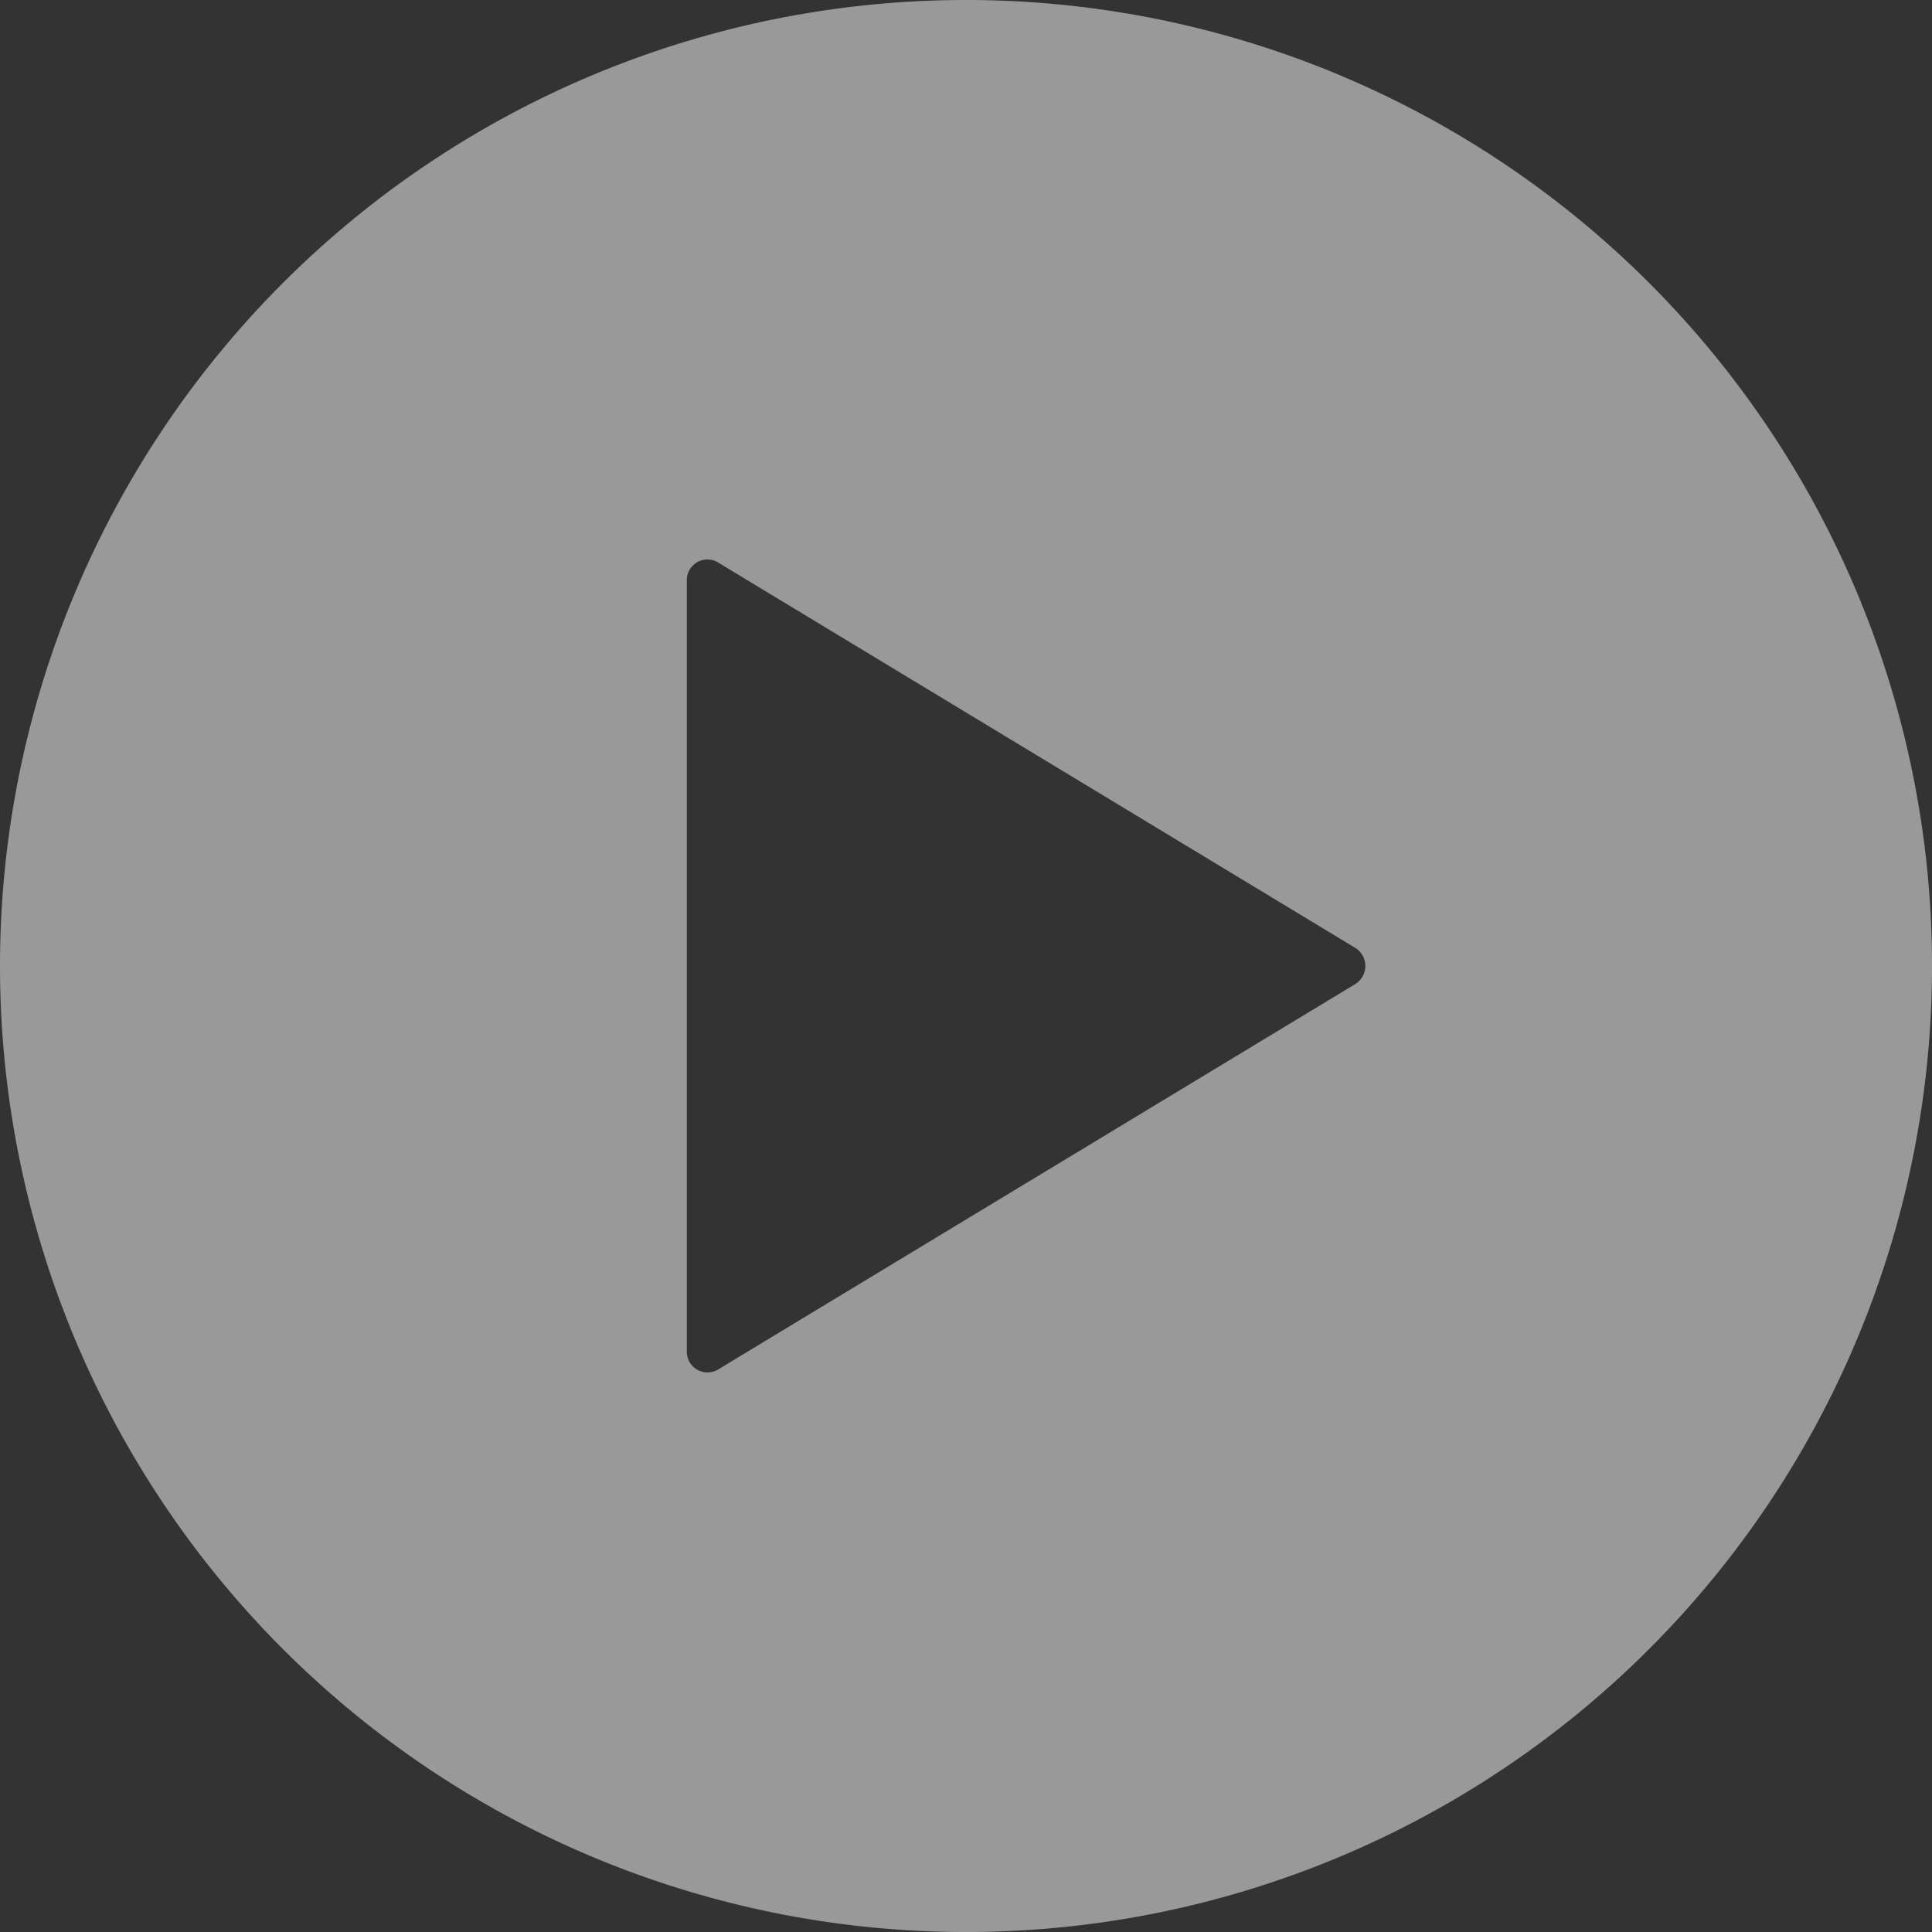
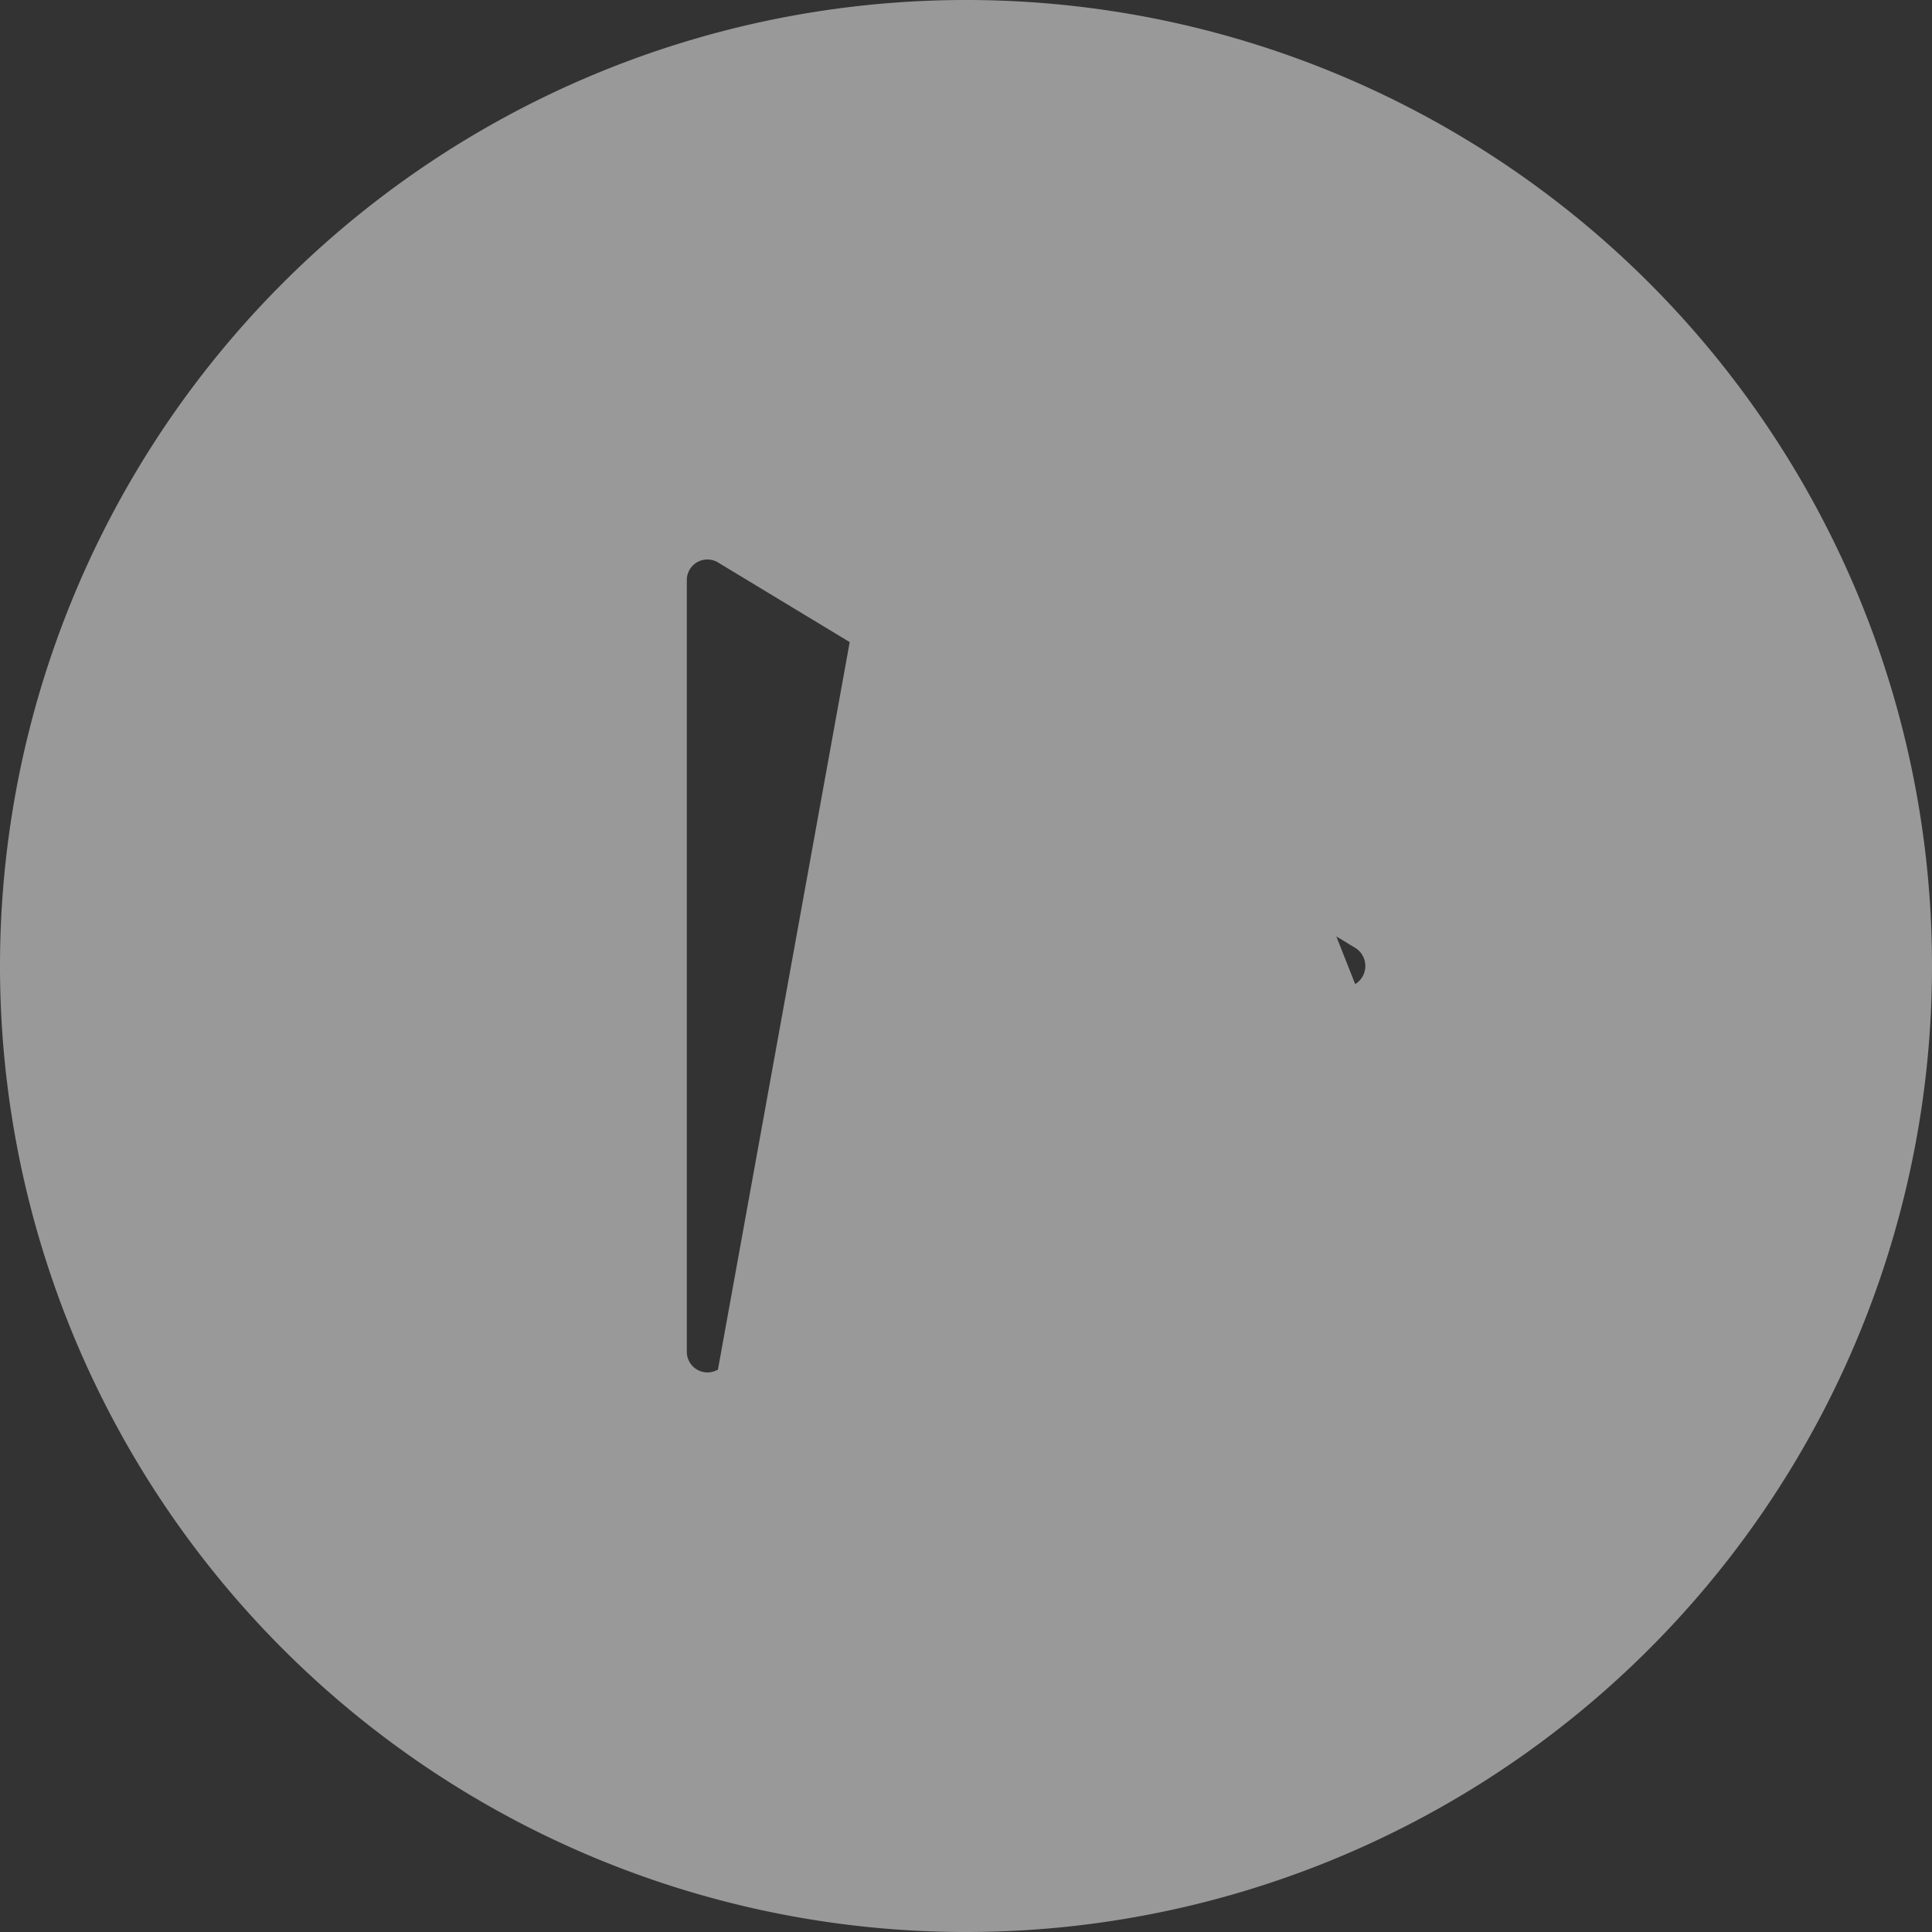
<svg xmlns="http://www.w3.org/2000/svg" width="152.111" height="152.111" viewBox="0 0 152.111 152.111">
  <rect x="0" y="0" width="152.111" height="152.111" fill="#333333" stroke="none" />
  <defs>
    <style>.a{fill:#fff;opacity:0.5;}</style>
  </defs>
-   <path class="a" d="M79.431,3.375a76.056,76.056,0,1,0,76.056,76.056A76.044,76.044,0,0,0,79.431,3.375Zm30.642,77.482L59.9,111.206a1.627,1.627,0,0,1-2.45-1.426v-60.7a1.62,1.62,0,0,1,2.45-1.426L110.072,78A1.676,1.676,0,0,1,110.072,80.857Z" transform="translate(-3.375 -3.375)" />
+   <path class="a" d="M79.431,3.375a76.056,76.056,0,1,0,76.056,76.056A76.044,76.044,0,0,0,79.431,3.375ZL59.9,111.206a1.627,1.627,0,0,1-2.45-1.426v-60.7a1.62,1.62,0,0,1,2.45-1.426L110.072,78A1.676,1.676,0,0,1,110.072,80.857Z" transform="translate(-3.375 -3.375)" />
</svg>